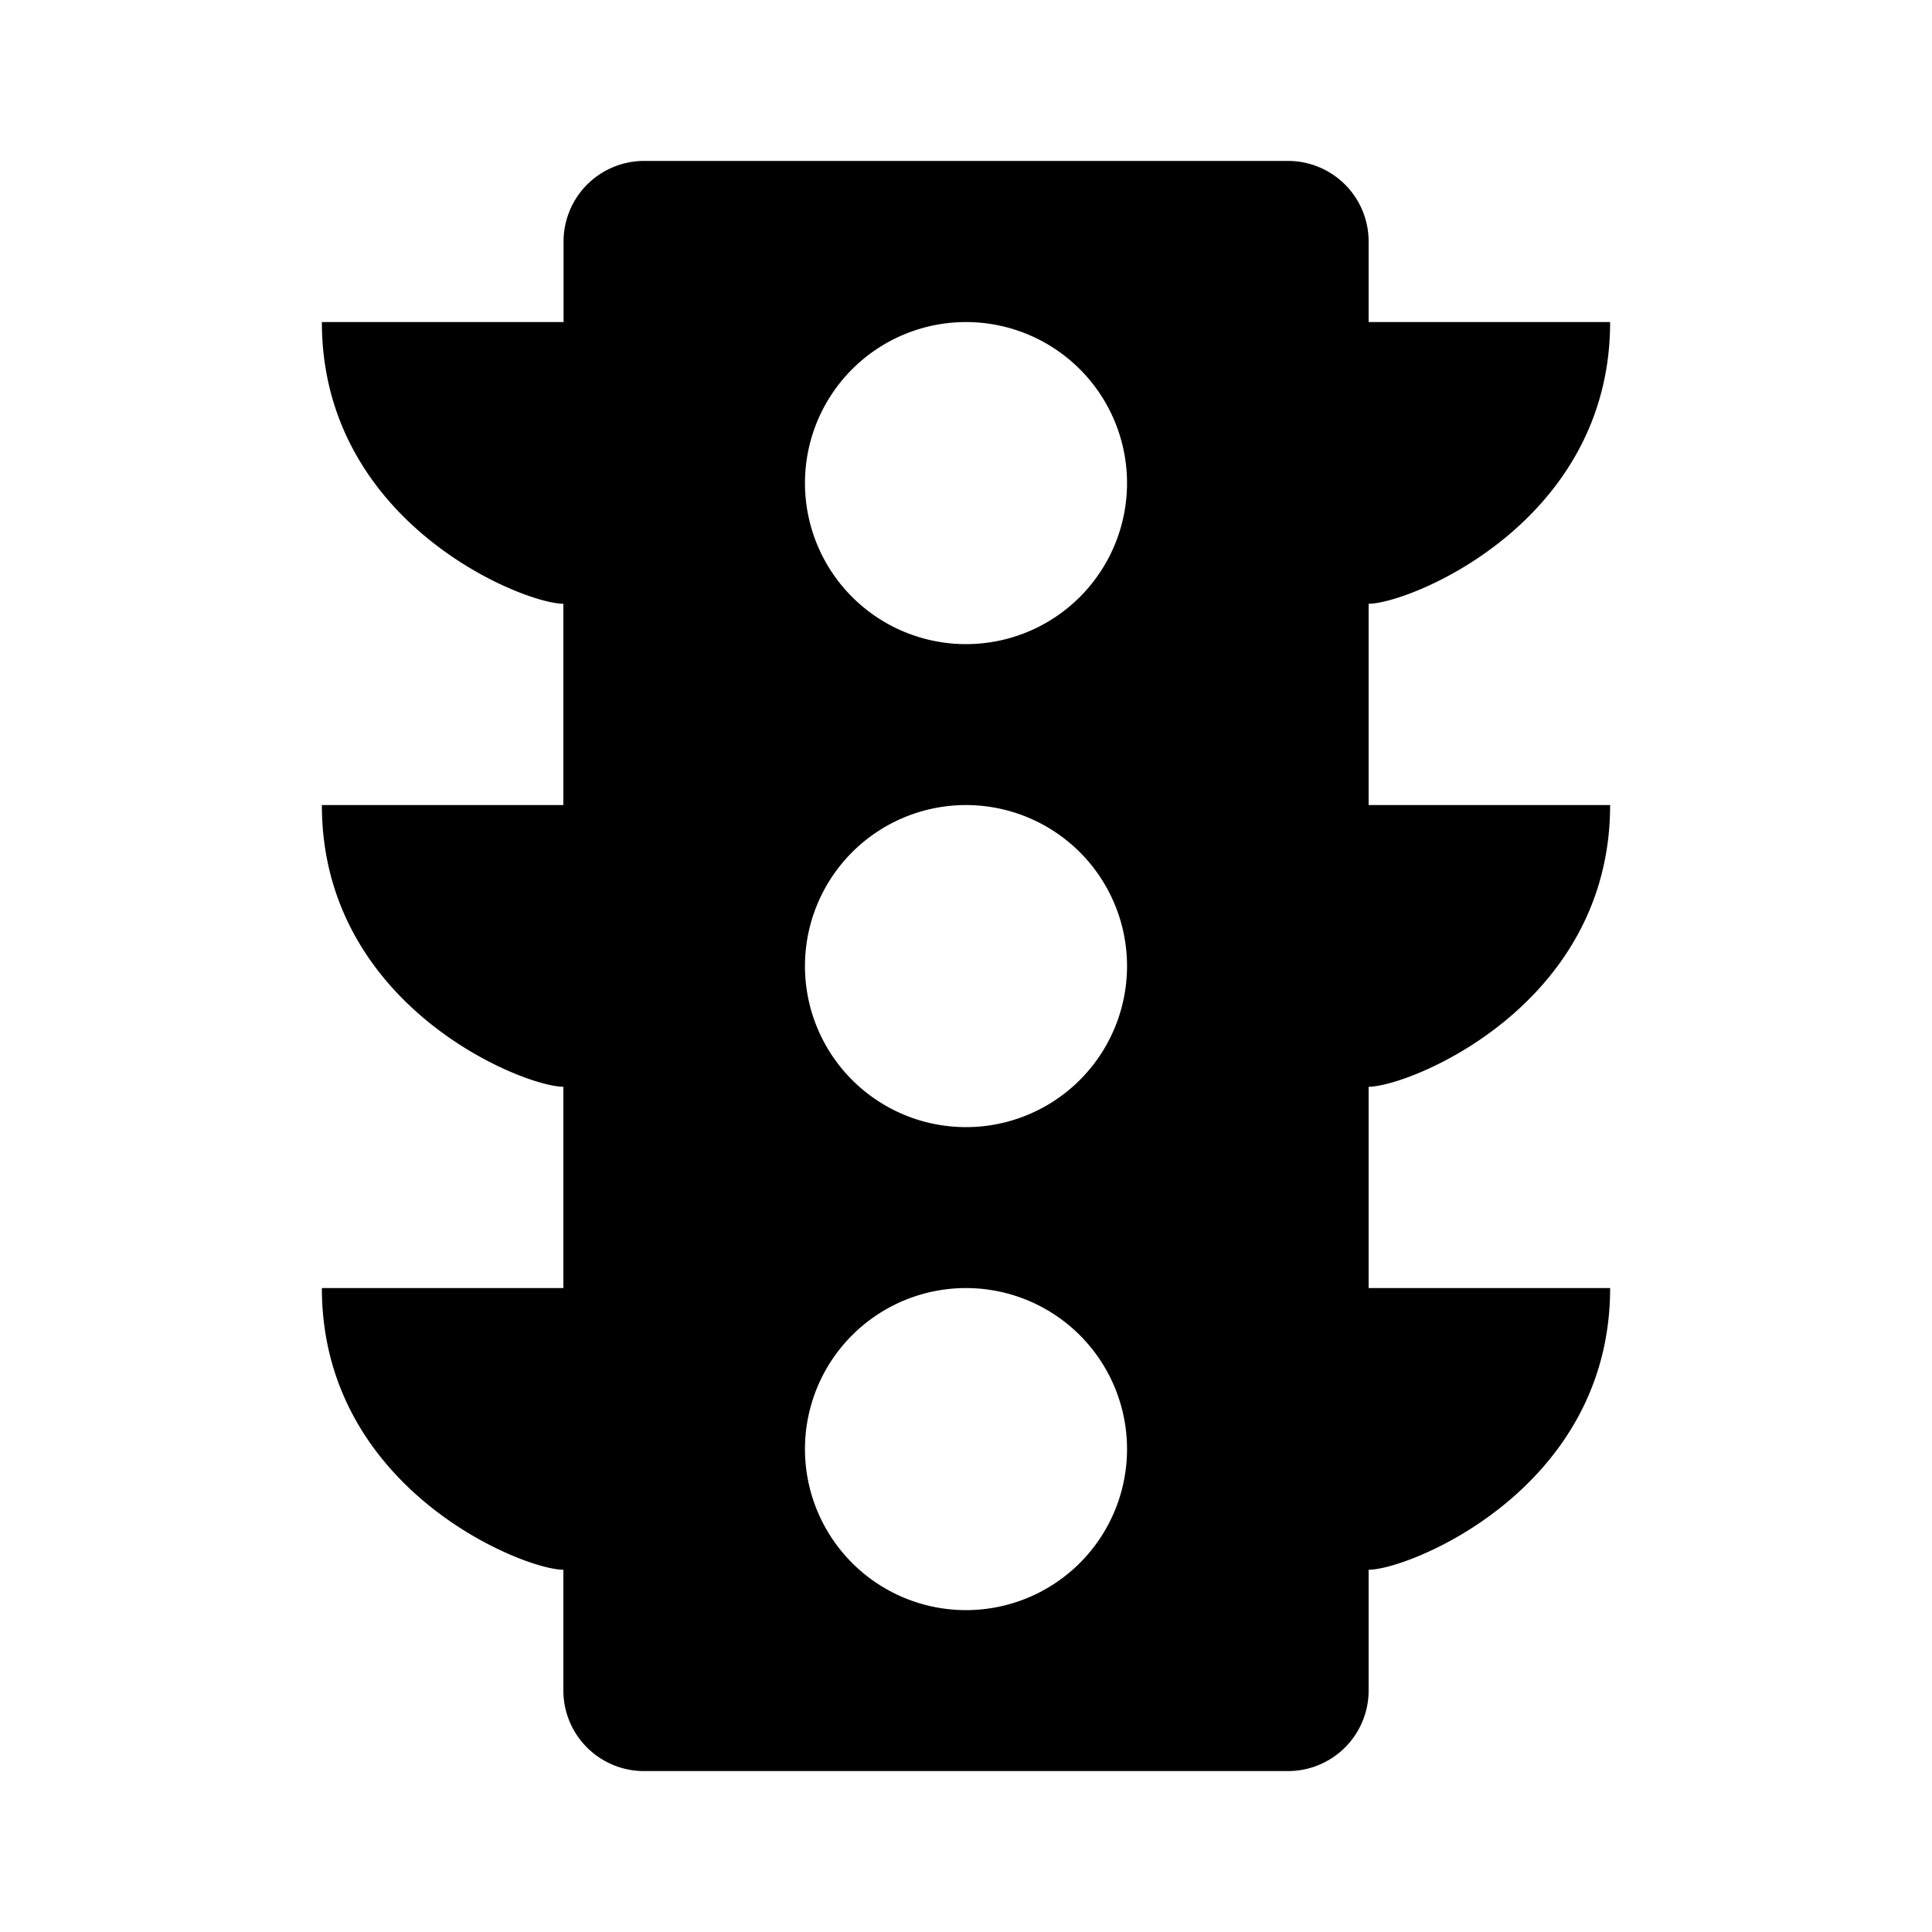
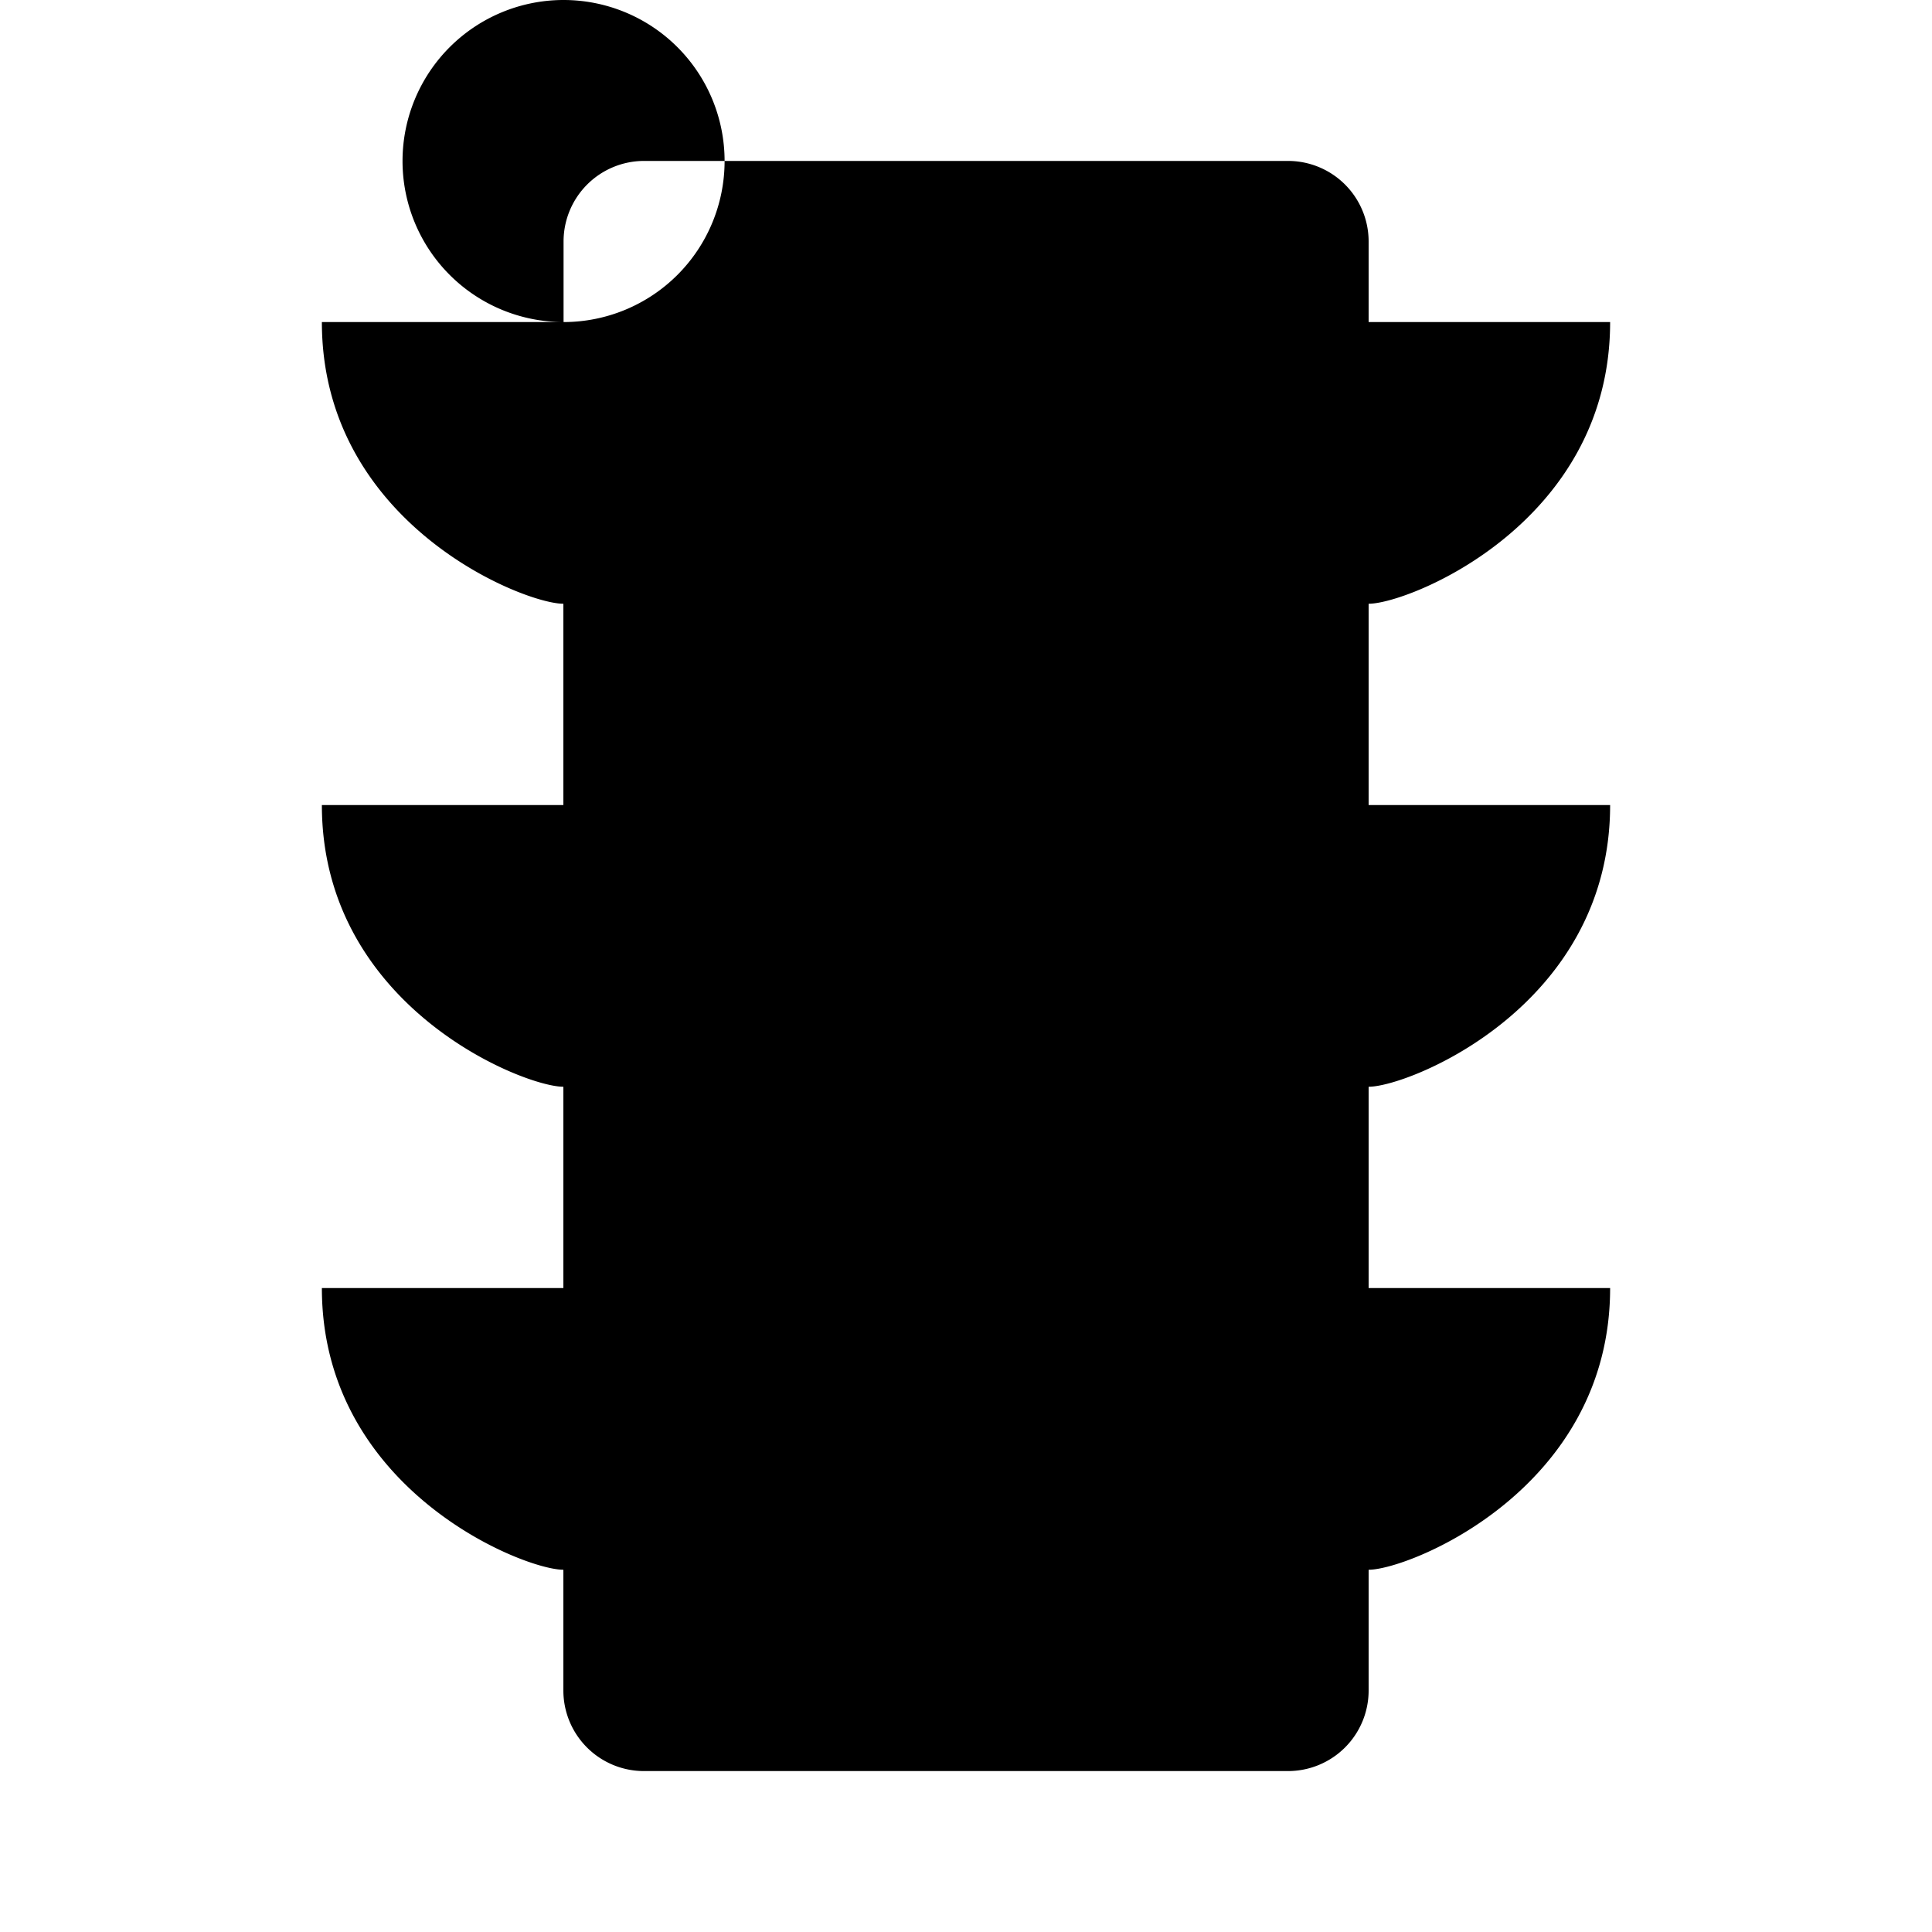
<svg xmlns="http://www.w3.org/2000/svg" viewBox="0 0 1024 1024" version="1.1">
-   <path d="M298.7 170.7V128a42.7 42.7 0 0 1 42.7-42.7h341.3a42.7 42.7 0 0 1 42.7 42.7v42.7h128c0 106.7-106.7 149.3-128 149.3V426.7h128c0 106.7-106.7 149.3-128 149.3V682.7h128c0 106.7-106.7 149.3-128 149.3V896a42.7 42.7 0 0 1-42.7 42.7H341.3a42.7 42.7 0 0 1-42.7-42.7v-64c-21.3 0-128-42.7-128-149.3h128v-106.7c-21.3 0-128-42.7-128-149.3h128V320c-21.3 0-128-42.7-128-149.3h128z m213.3 682.7a85.3 85.3 0 1 0 0-170.7 85.3 85.3 0 0 0 0 170.7z m0-256a85.3 85.3 0 1 0 0-170.7 85.3 85.3 0 0 0 0 170.7z m0-256a85.3 85.3 0 1 0 0-170.7 85.3 85.3 0 0 0 0 170.7z" p-id="23425" />
+   <path d="M298.7 170.7V128a42.7 42.7 0 0 1 42.7-42.7h341.3a42.7 42.7 0 0 1 42.7 42.7v42.7h128c0 106.7-106.7 149.3-128 149.3V426.7h128c0 106.7-106.7 149.3-128 149.3V682.7h128c0 106.7-106.7 149.3-128 149.3V896a42.7 42.7 0 0 1-42.7 42.7H341.3a42.7 42.7 0 0 1-42.7-42.7v-64c-21.3 0-128-42.7-128-149.3h128v-106.7c-21.3 0-128-42.7-128-149.3h128V320c-21.3 0-128-42.7-128-149.3h128z a85.3 85.3 0 1 0 0-170.7 85.3 85.3 0 0 0 0 170.7z m0-256a85.3 85.3 0 1 0 0-170.7 85.3 85.3 0 0 0 0 170.7z m0-256a85.3 85.3 0 1 0 0-170.7 85.3 85.3 0 0 0 0 170.7z" p-id="23425" />
</svg>